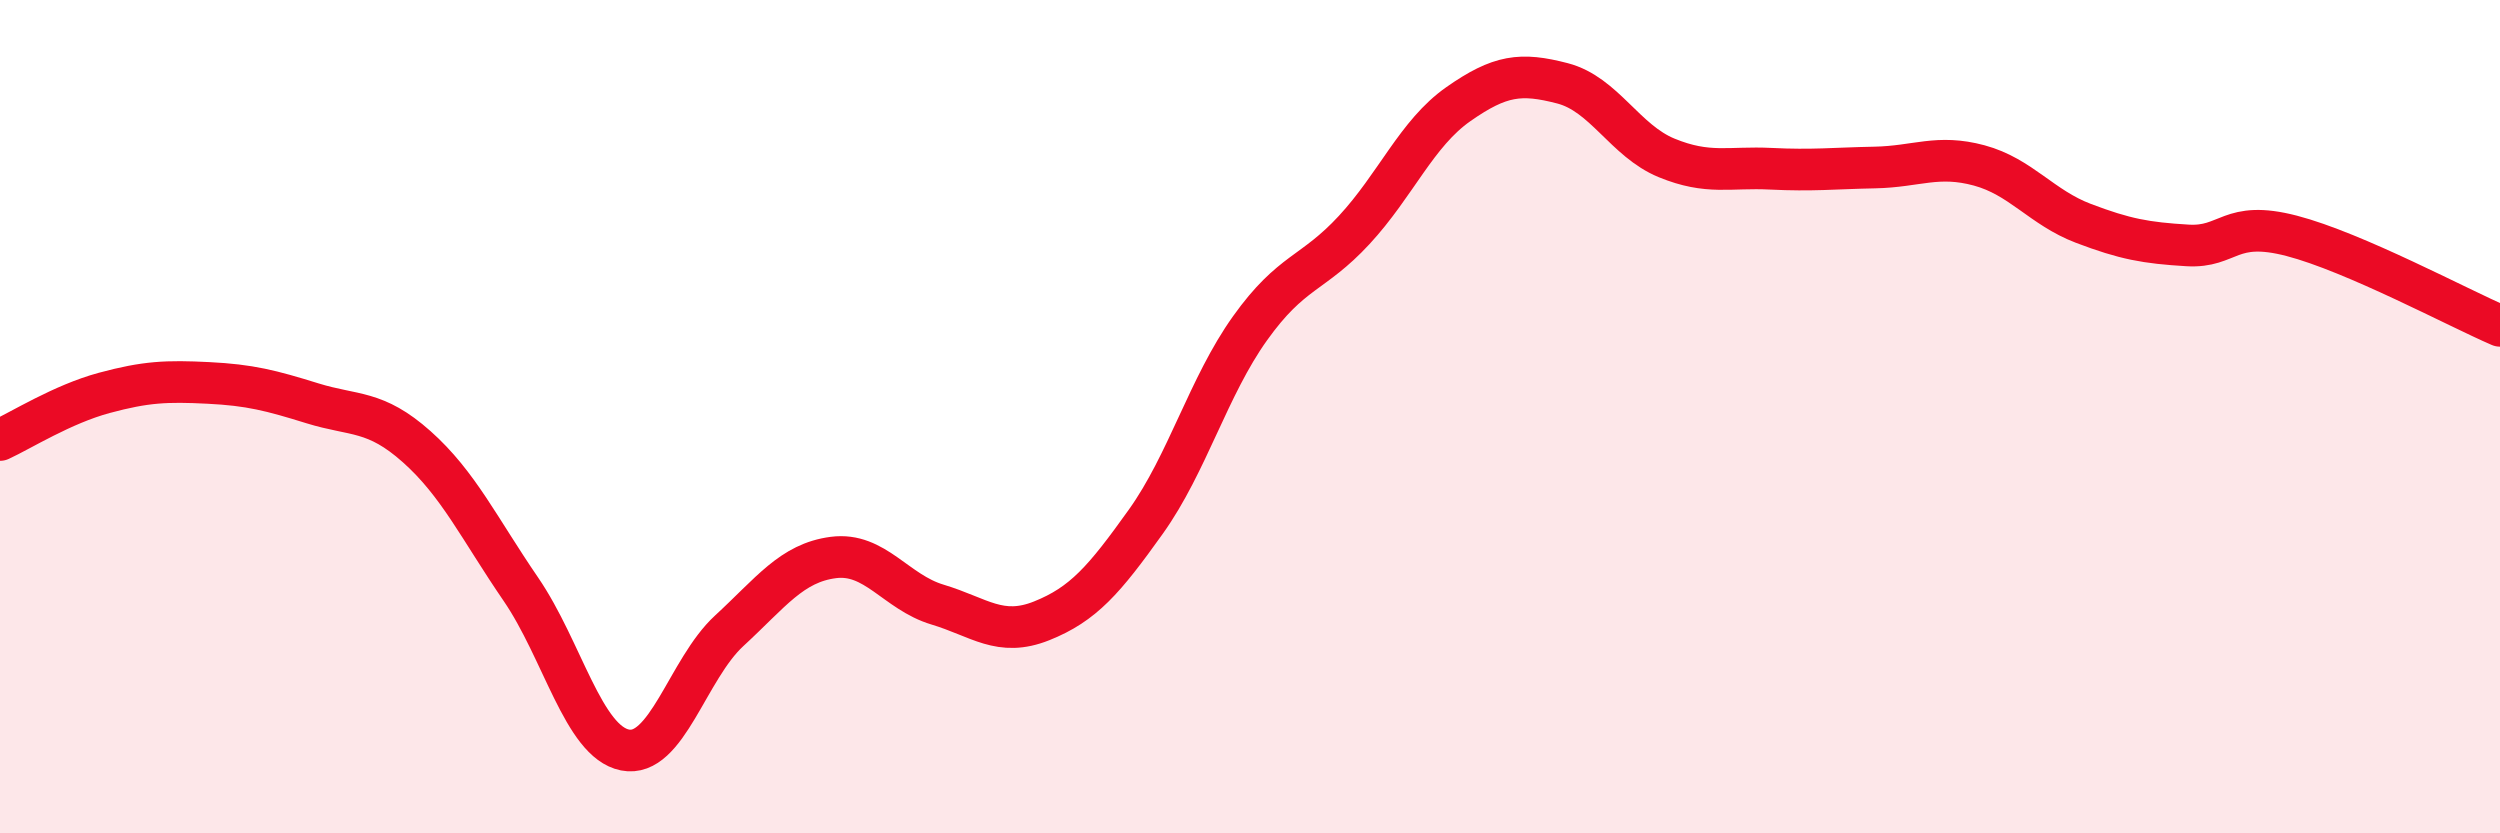
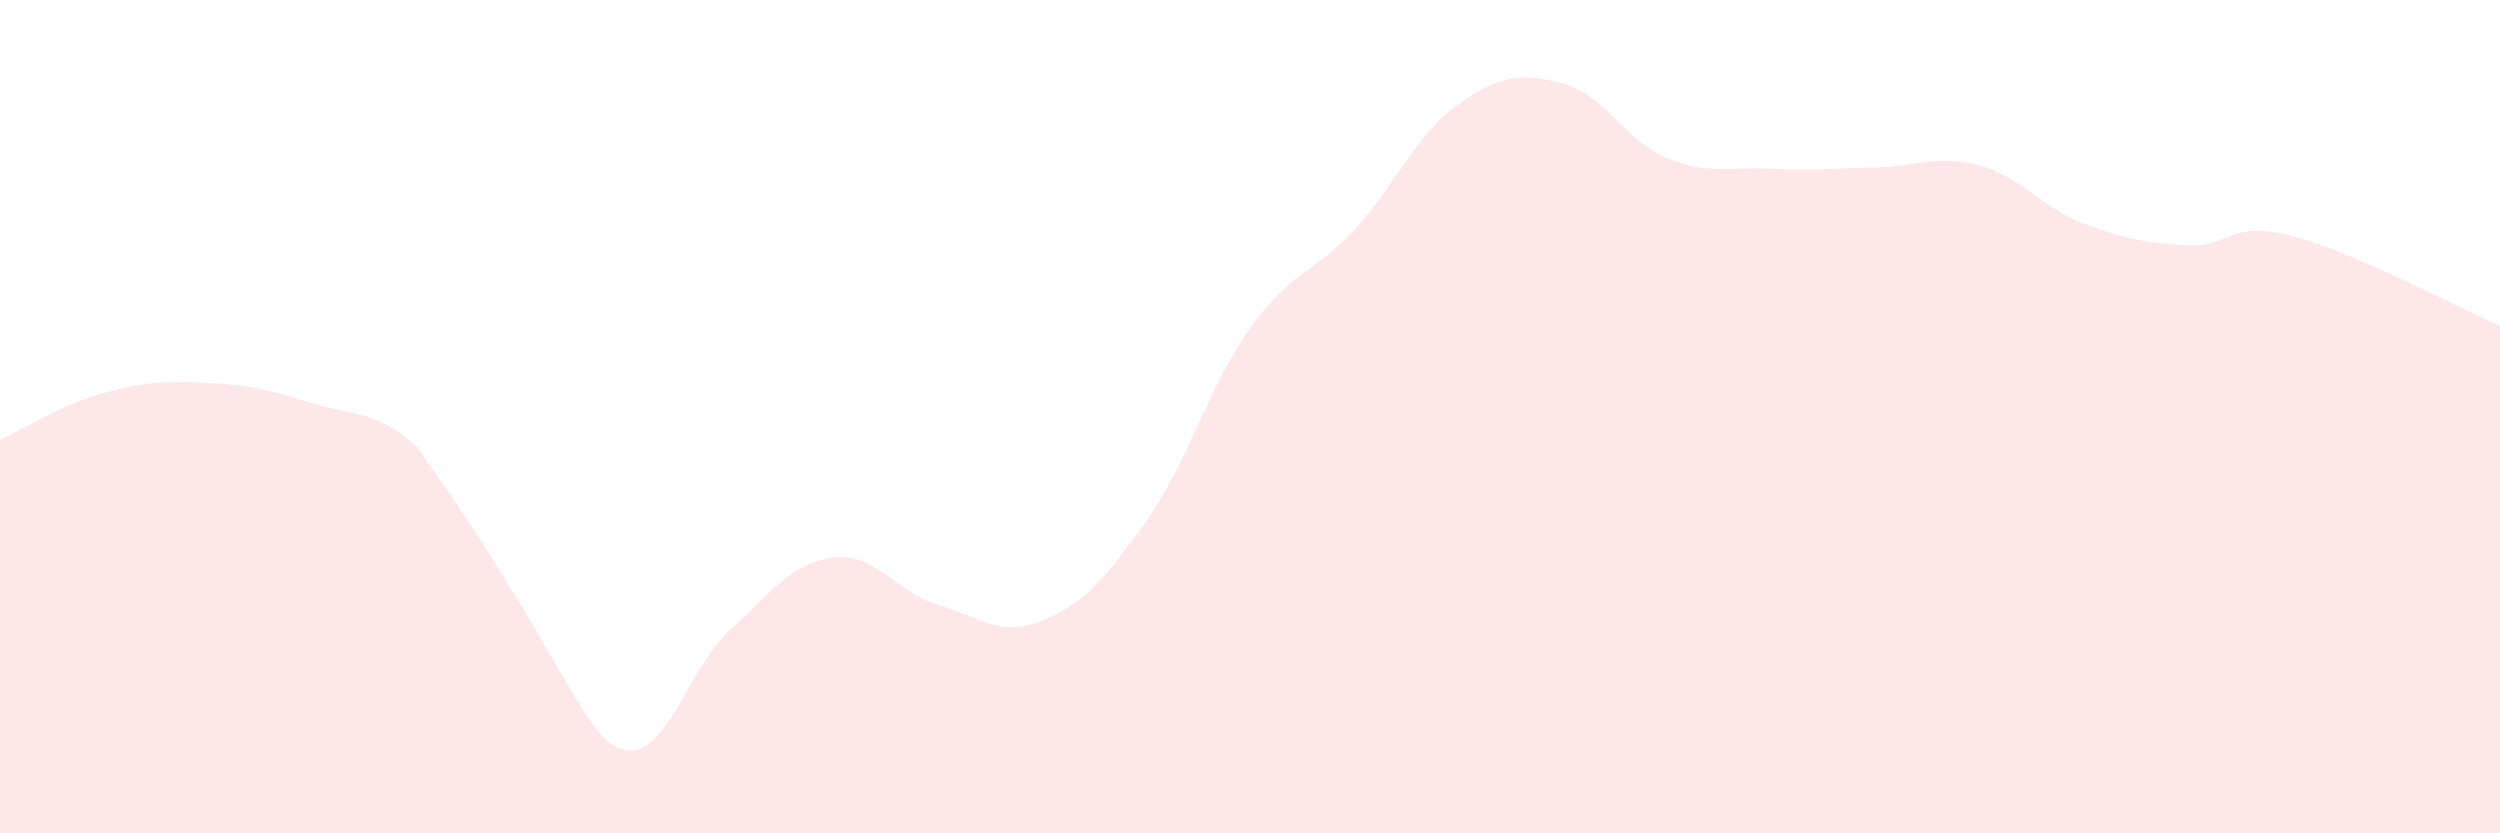
<svg xmlns="http://www.w3.org/2000/svg" width="60" height="20" viewBox="0 0 60 20">
-   <path d="M 0,10.56 C 0.5,10.33 1.5,9.7 2.5,9.43 C 3.5,9.16 4,9.14 5,9.19 C 6,9.24 6.5,9.37 7.5,9.68 C 8.5,9.99 9,9.83 10,10.72 C 11,11.61 11.5,12.68 12.5,14.14 C 13.5,15.6 14,17.8 15,18 C 16,18.2 16.5,16.06 17.5,15.14 C 18.5,14.22 19,13.51 20,13.38 C 21,13.25 21.5,14.21 22.5,14.51 C 23.5,14.81 24,15.3 25,14.9 C 26,14.5 26.5,13.92 27.5,12.52 C 28.5,11.12 29,9.28 30,7.88 C 31,6.48 31.5,6.6 32.5,5.52 C 33.5,4.44 34,3.2 35,2.5 C 36,1.8 36.5,1.74 37.5,2 C 38.5,2.26 39,3.38 40,3.79 C 41,4.2 41.5,4 42.5,4.05 C 43.5,4.1 44,4.04 45,4.02 C 46,4 46.5,3.7 47.5,3.97 C 48.5,4.24 49,4.98 50,5.36 C 51,5.74 51.5,5.83 52.5,5.89 C 53.5,5.95 53.5,5.27 55,5.66 C 56.5,6.05 59,7.39 60,7.82L60 20L0 20Z" fill="#EB0A25" opacity="0.1" stroke-linecap="round" stroke-linejoin="round" />
-   <path d="M 0,10.56 C 0.5,10.33 1.5,9.7 2.5,9.43 C 3.5,9.16 4,9.14 5,9.19 C 6,9.24 6.5,9.37 7.5,9.68 C 8.5,9.99 9,9.83 10,10.72 C 11,11.61 11.5,12.68 12.5,14.14 C 13.5,15.6 14,17.8 15,18 C 16,18.2 16.5,16.06 17.5,15.14 C 18.5,14.22 19,13.51 20,13.38 C 21,13.25 21.5,14.21 22.5,14.51 C 23.5,14.81 24,15.3 25,14.9 C 26,14.5 26.5,13.92 27.5,12.52 C 28.5,11.12 29,9.28 30,7.88 C 31,6.48 31.5,6.6 32.5,5.52 C 33.5,4.44 34,3.2 35,2.5 C 36,1.8 36.5,1.74 37.5,2 C 38.5,2.26 39,3.38 40,3.79 C 41,4.2 41.5,4 42.5,4.05 C 43.5,4.1 44,4.04 45,4.02 C 46,4 46.5,3.7 47.5,3.97 C 48.5,4.24 49,4.98 50,5.36 C 51,5.74 51.5,5.83 52.5,5.89 C 53.5,5.95 53.5,5.27 55,5.66 C 56.5,6.05 59,7.39 60,7.82" stroke="#EB0A25" stroke-width="1" fill="none" stroke-linecap="round" stroke-linejoin="round" />
+   <path d="M 0,10.56 C 0.5,10.33 1.5,9.7 2.5,9.43 C 3.5,9.16 4,9.14 5,9.19 C 6,9.24 6.5,9.37 7.5,9.68 C 8.5,9.99 9,9.83 10,10.72 C 13.5,15.6 14,17.8 15,18 C 16,18.2 16.5,16.06 17.5,15.14 C 18.5,14.22 19,13.51 20,13.38 C 21,13.25 21.5,14.21 22.5,14.51 C 23.5,14.81 24,15.3 25,14.9 C 26,14.5 26.5,13.92 27.5,12.52 C 28.5,11.12 29,9.28 30,7.88 C 31,6.48 31.5,6.6 32.5,5.52 C 33.5,4.44 34,3.2 35,2.5 C 36,1.8 36.5,1.74 37.5,2 C 38.5,2.26 39,3.38 40,3.79 C 41,4.2 41.5,4 42.5,4.05 C 43.5,4.1 44,4.04 45,4.02 C 46,4 46.5,3.7 47.5,3.97 C 48.5,4.24 49,4.98 50,5.36 C 51,5.74 51.5,5.83 52.5,5.89 C 53.5,5.95 53.5,5.27 55,5.66 C 56.5,6.05 59,7.39 60,7.82L60 20L0 20Z" fill="#EB0A25" opacity="0.1" stroke-linecap="round" stroke-linejoin="round" />
</svg>